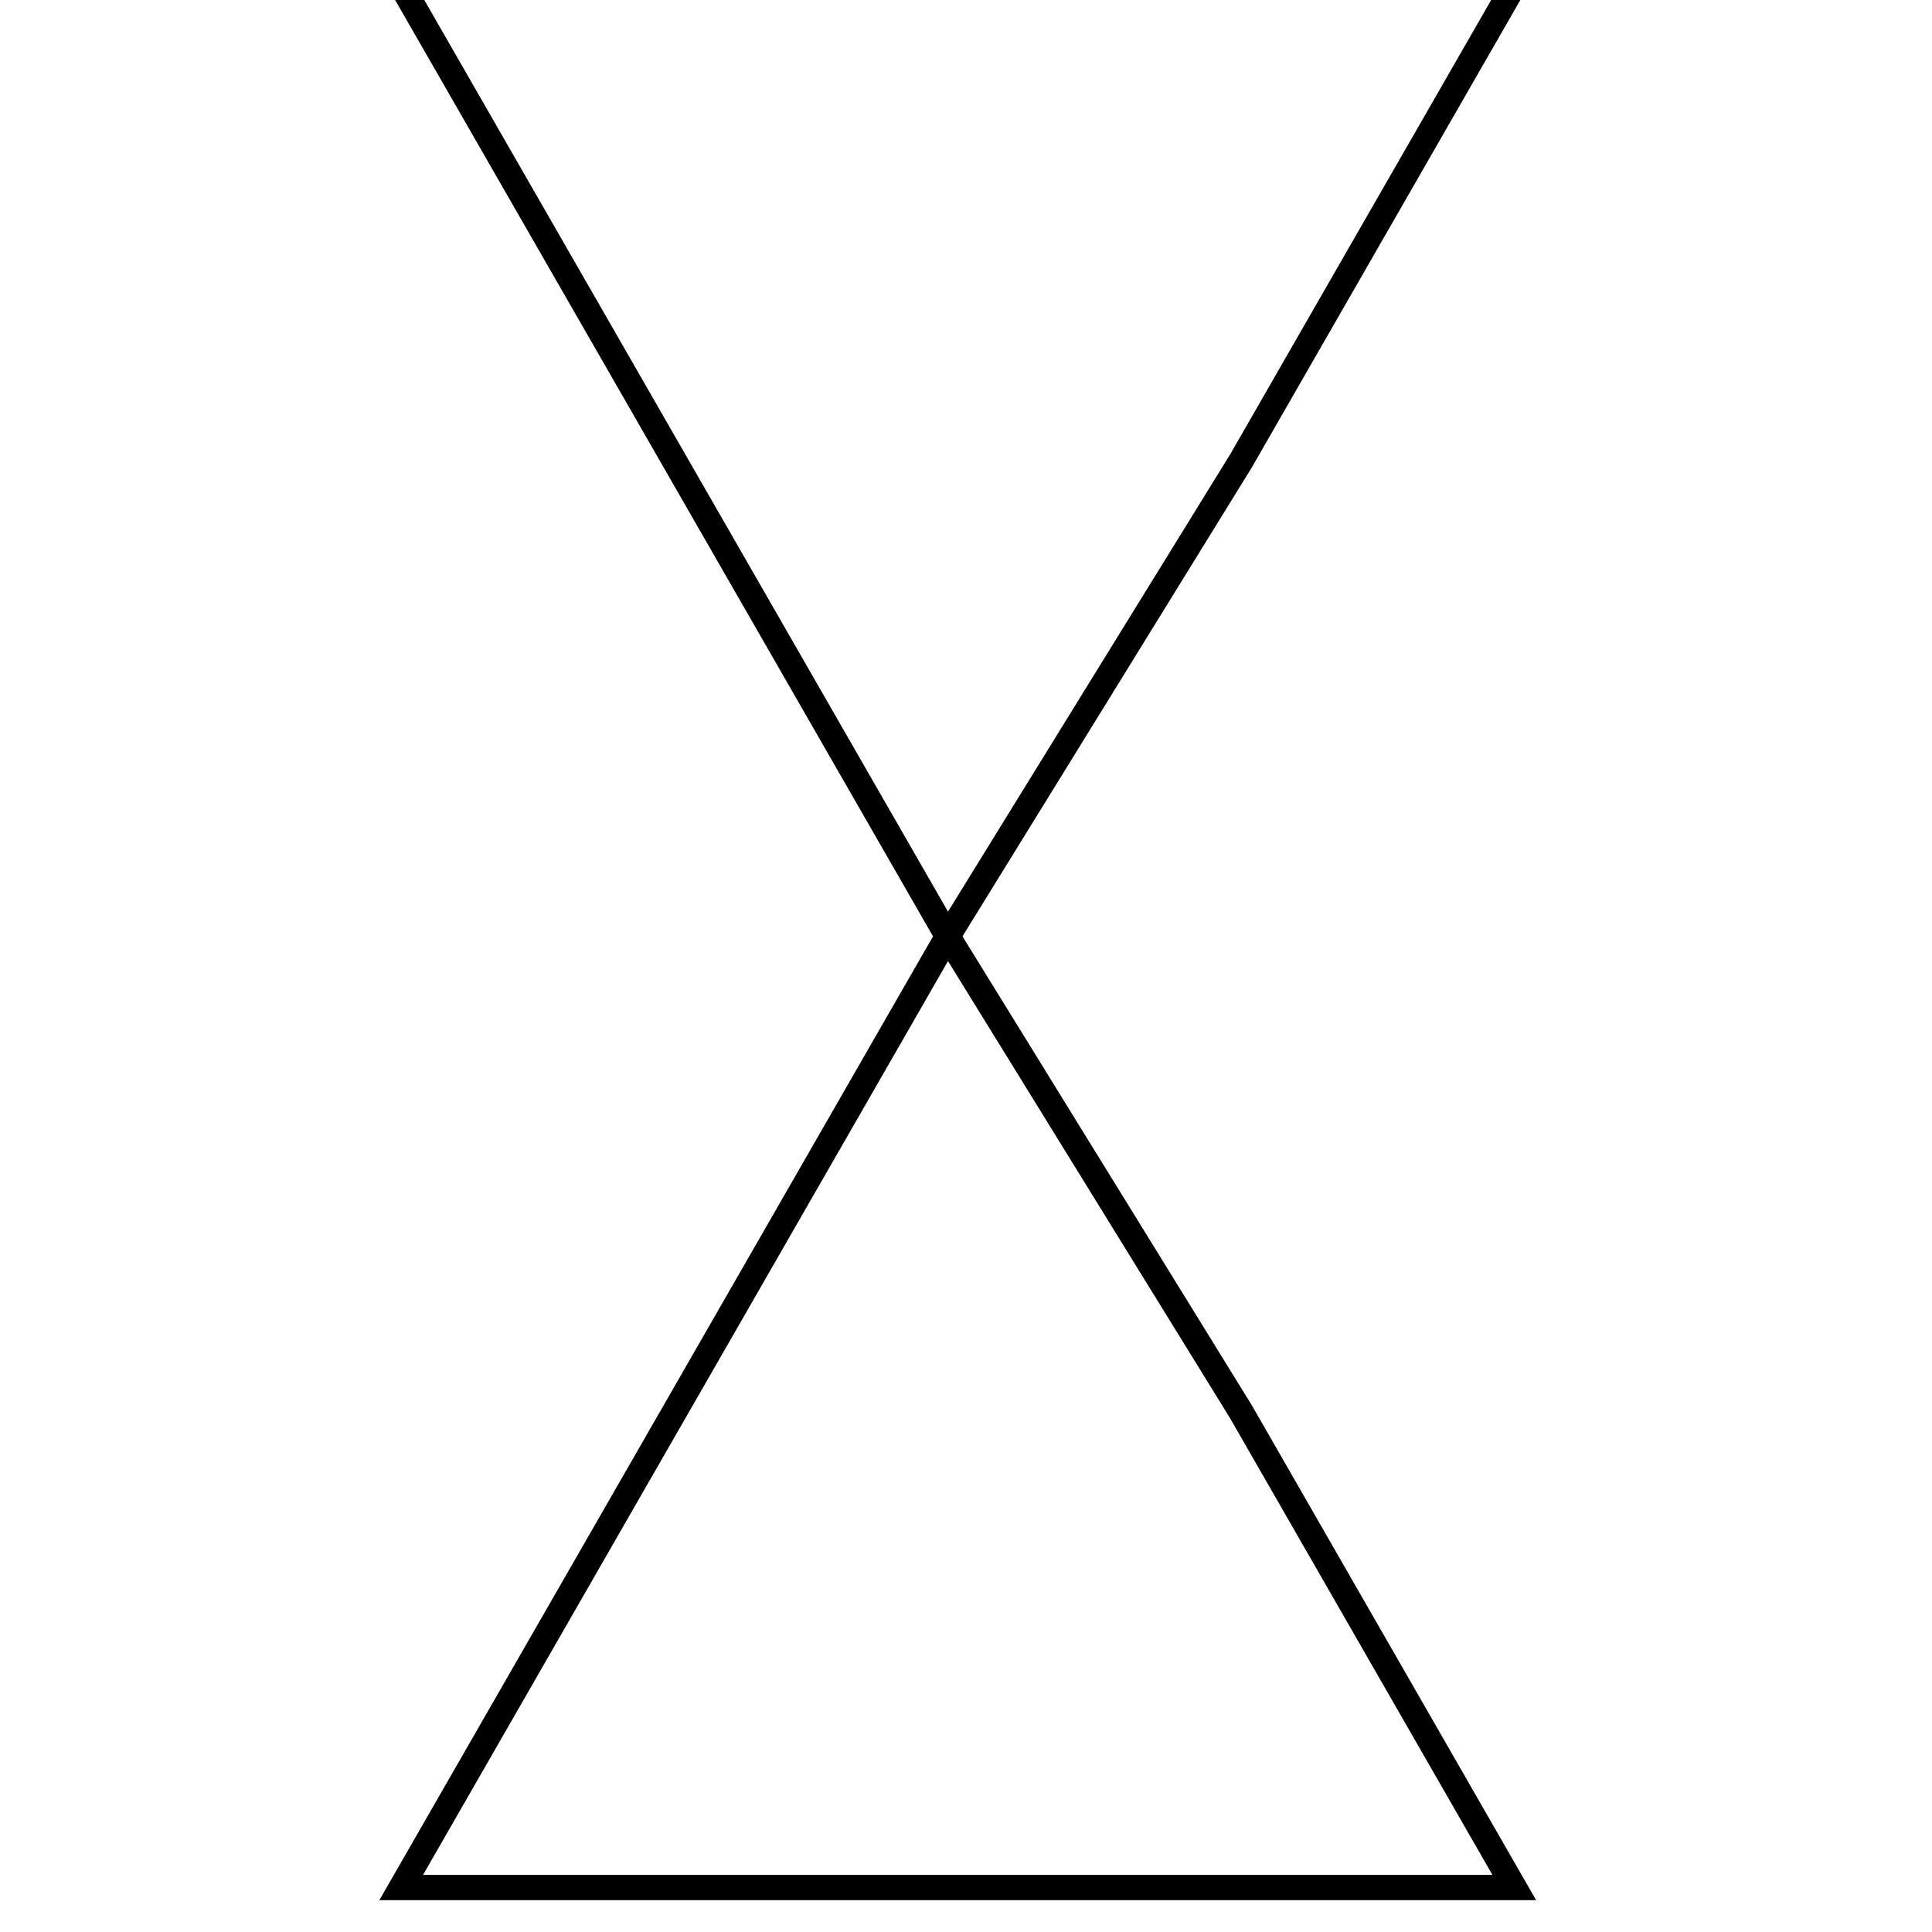
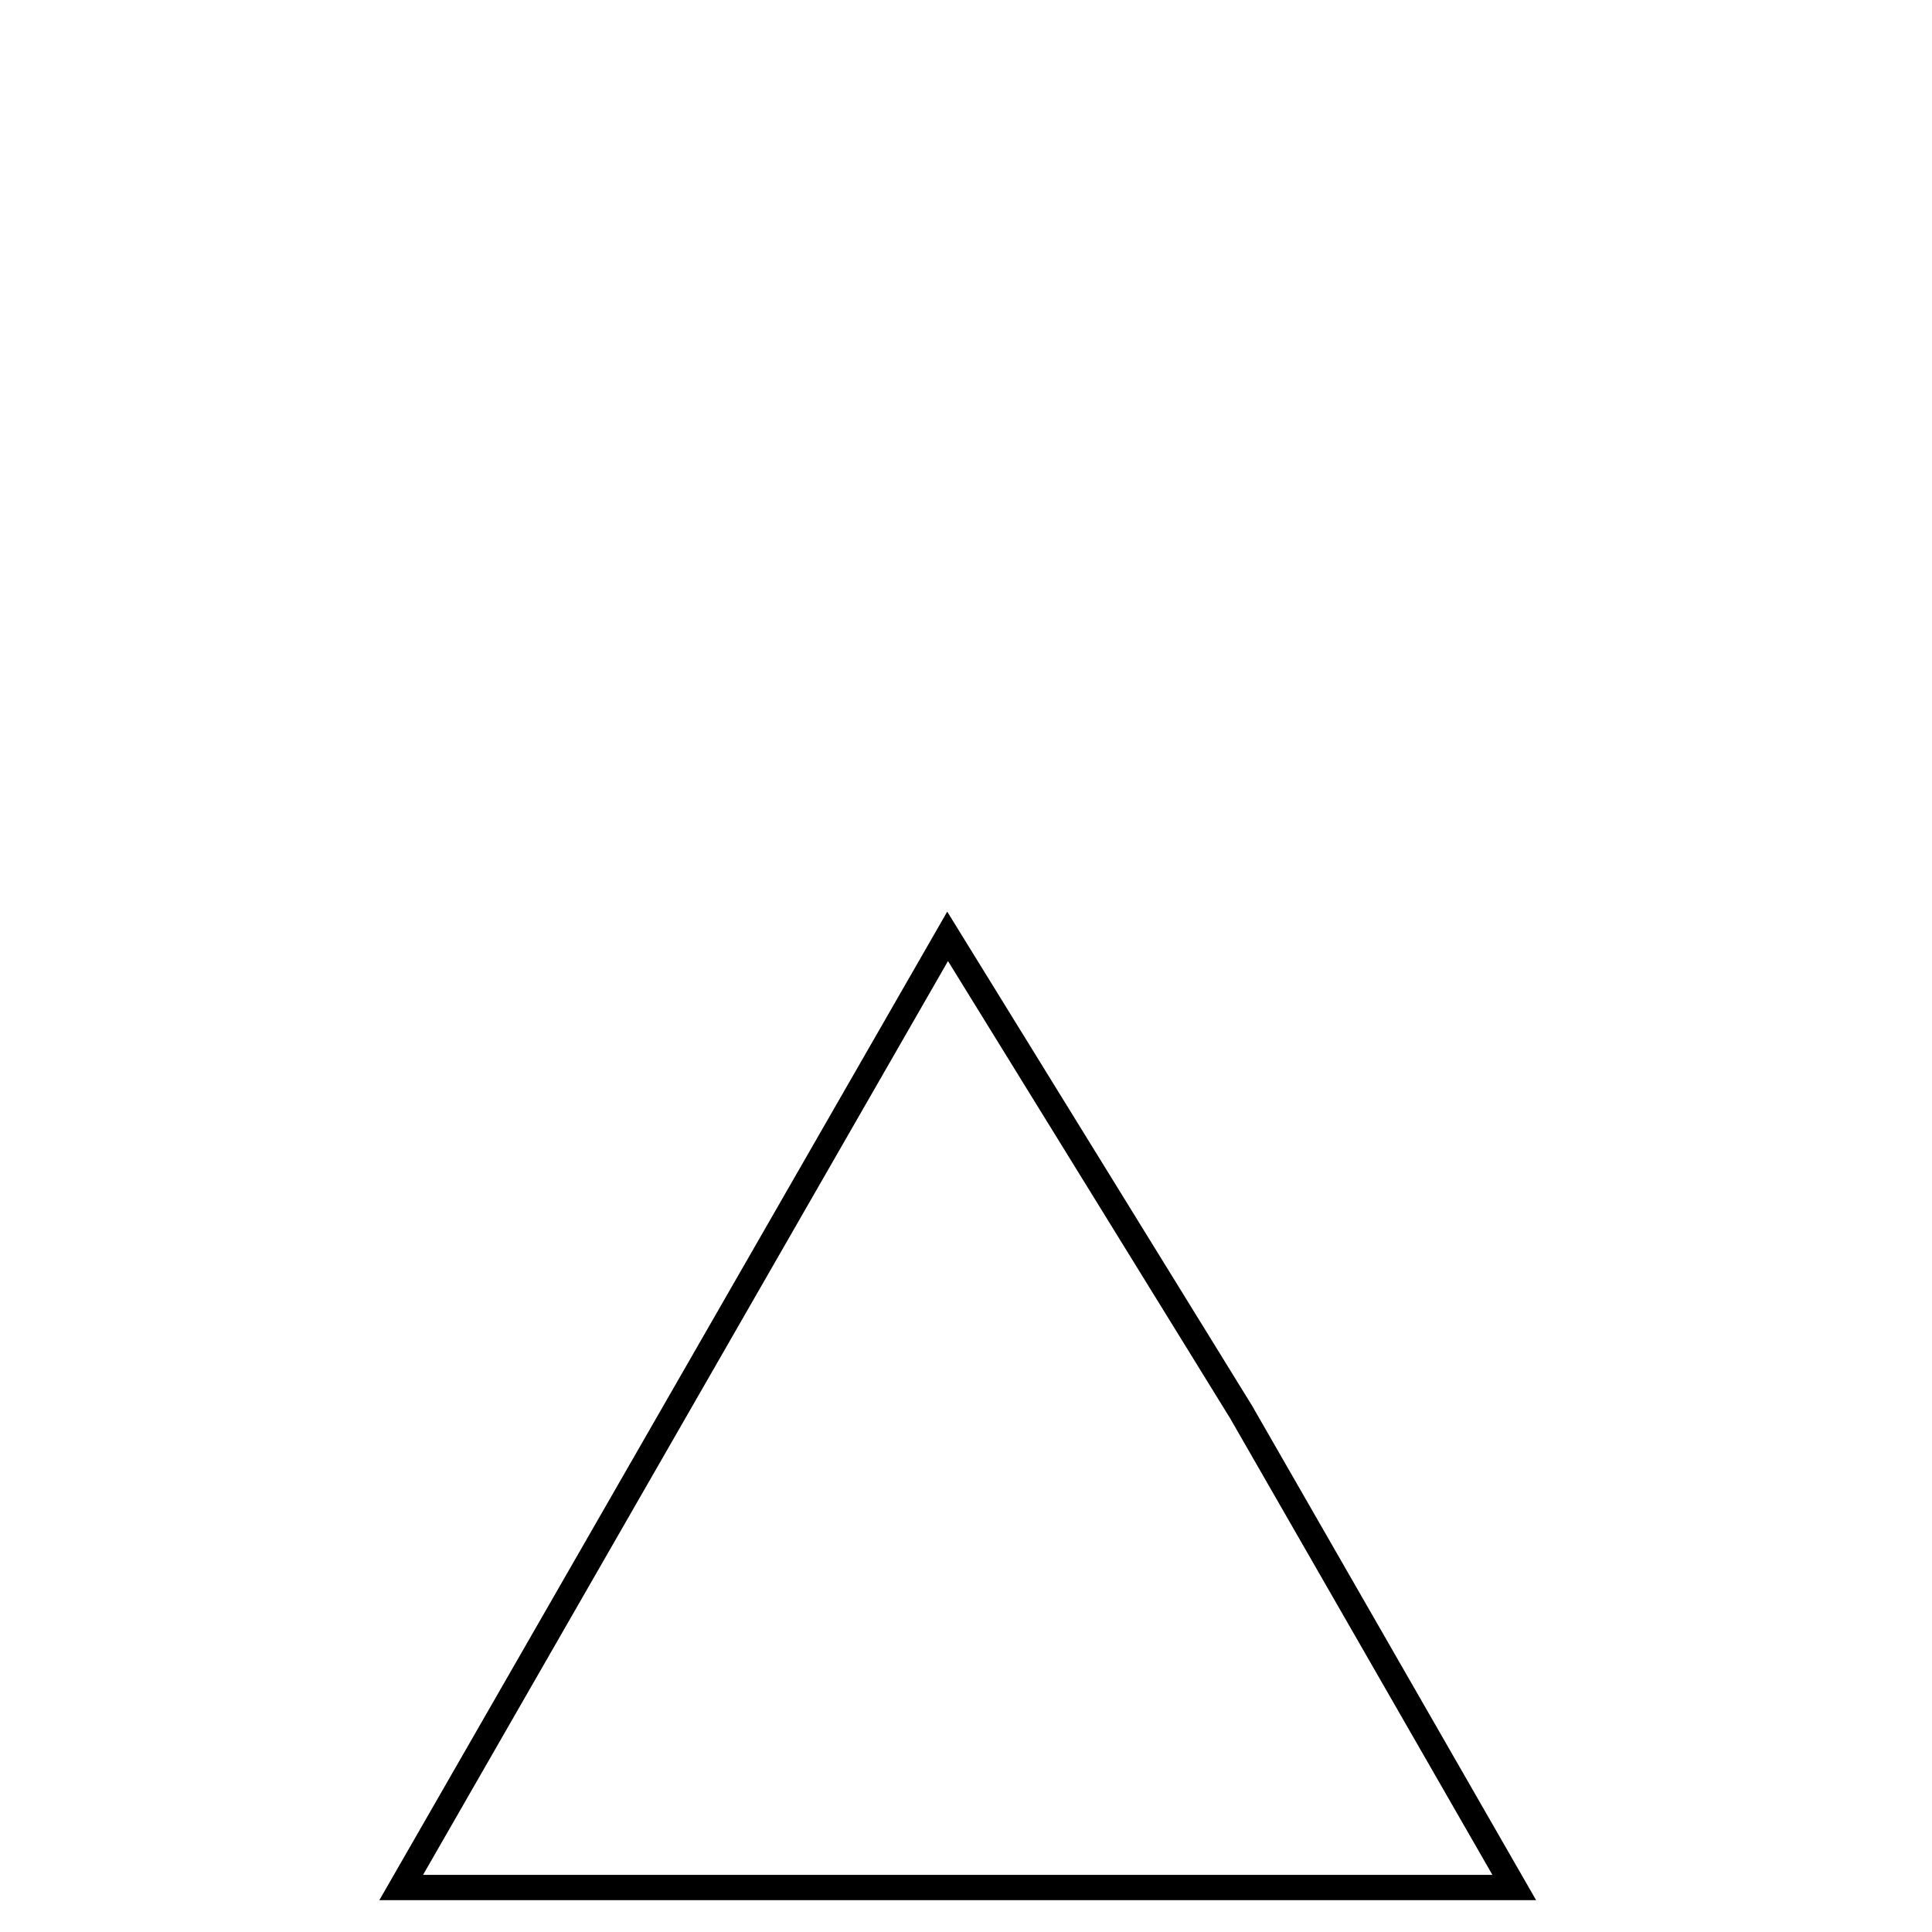
<svg xmlns="http://www.w3.org/2000/svg" height="26mm" width="26mm" version="1.1" viewBox="0 0 25.047 25.585">
  <g transform="translate(-72 -1.1e2)">
    <g fill-opacity="0" transform="matrix(.67 0 0 .67 28 42)" stroke="#000" stroke-width=".5">
-       <path d="m84 1.2e2 -5.4-9.4-5.4-9.4h22l-5.4 9.4z" />
      <path d="m84-1.2e2 -5.4-9.4-5.4-9.4h22l-5.4 9.4z" transform="scale(1,-1)" />
    </g>
  </g>
</svg>